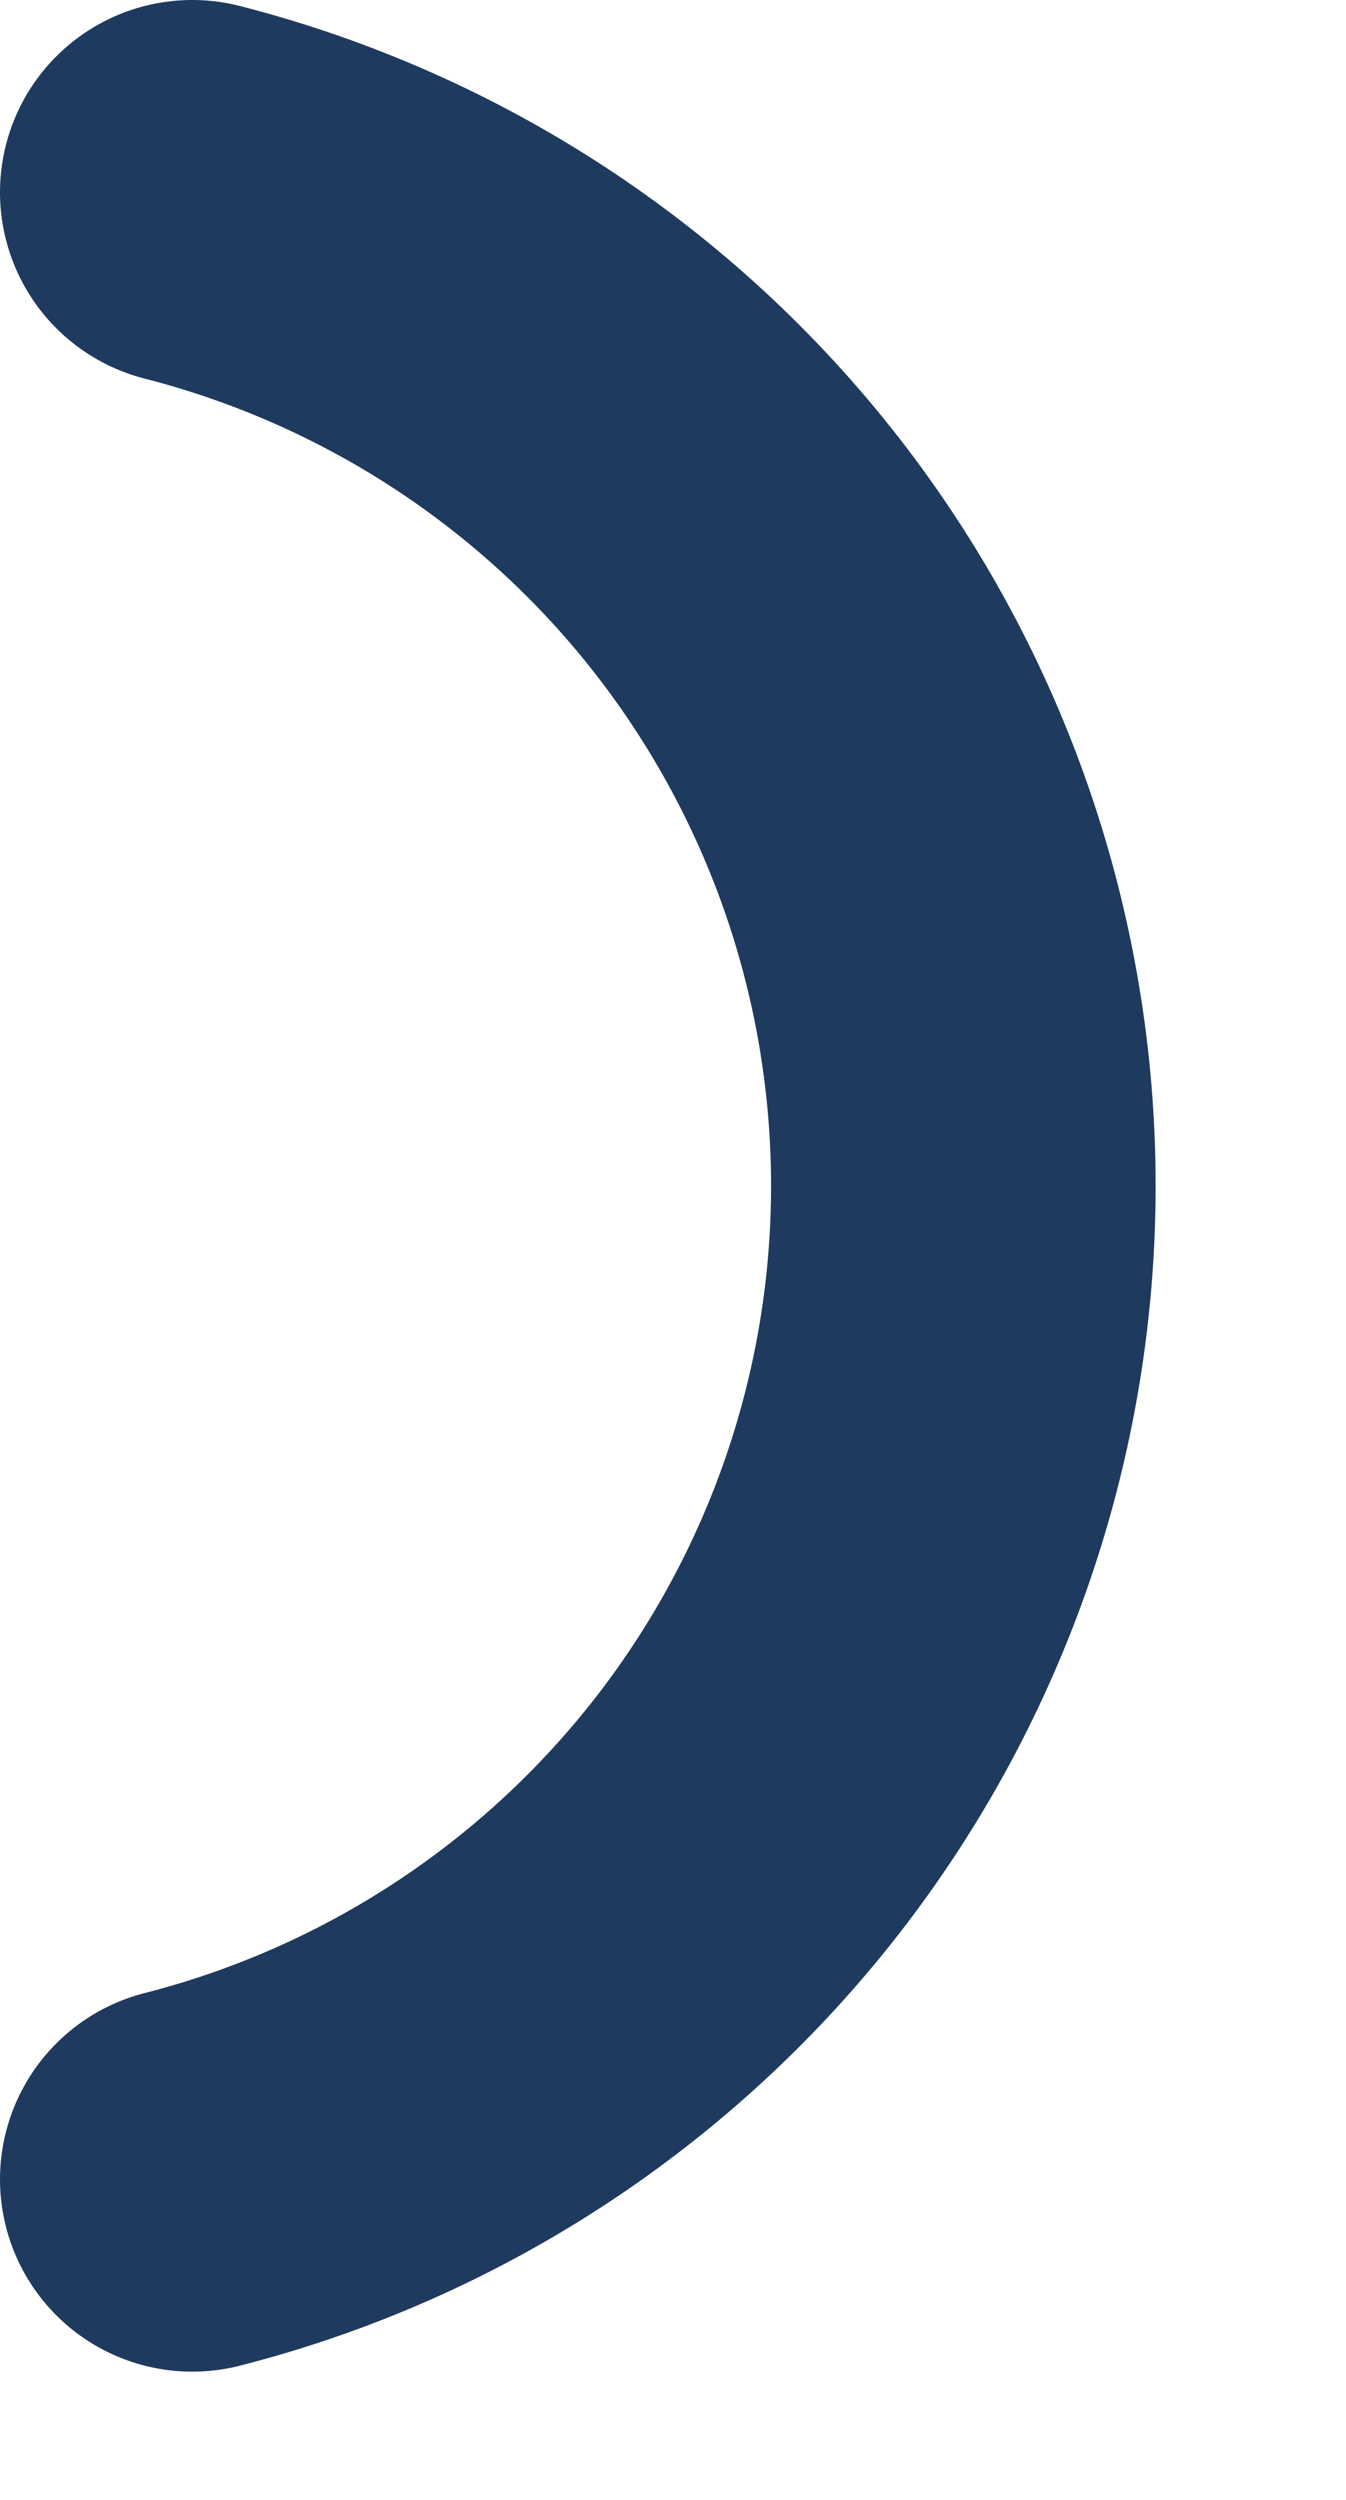
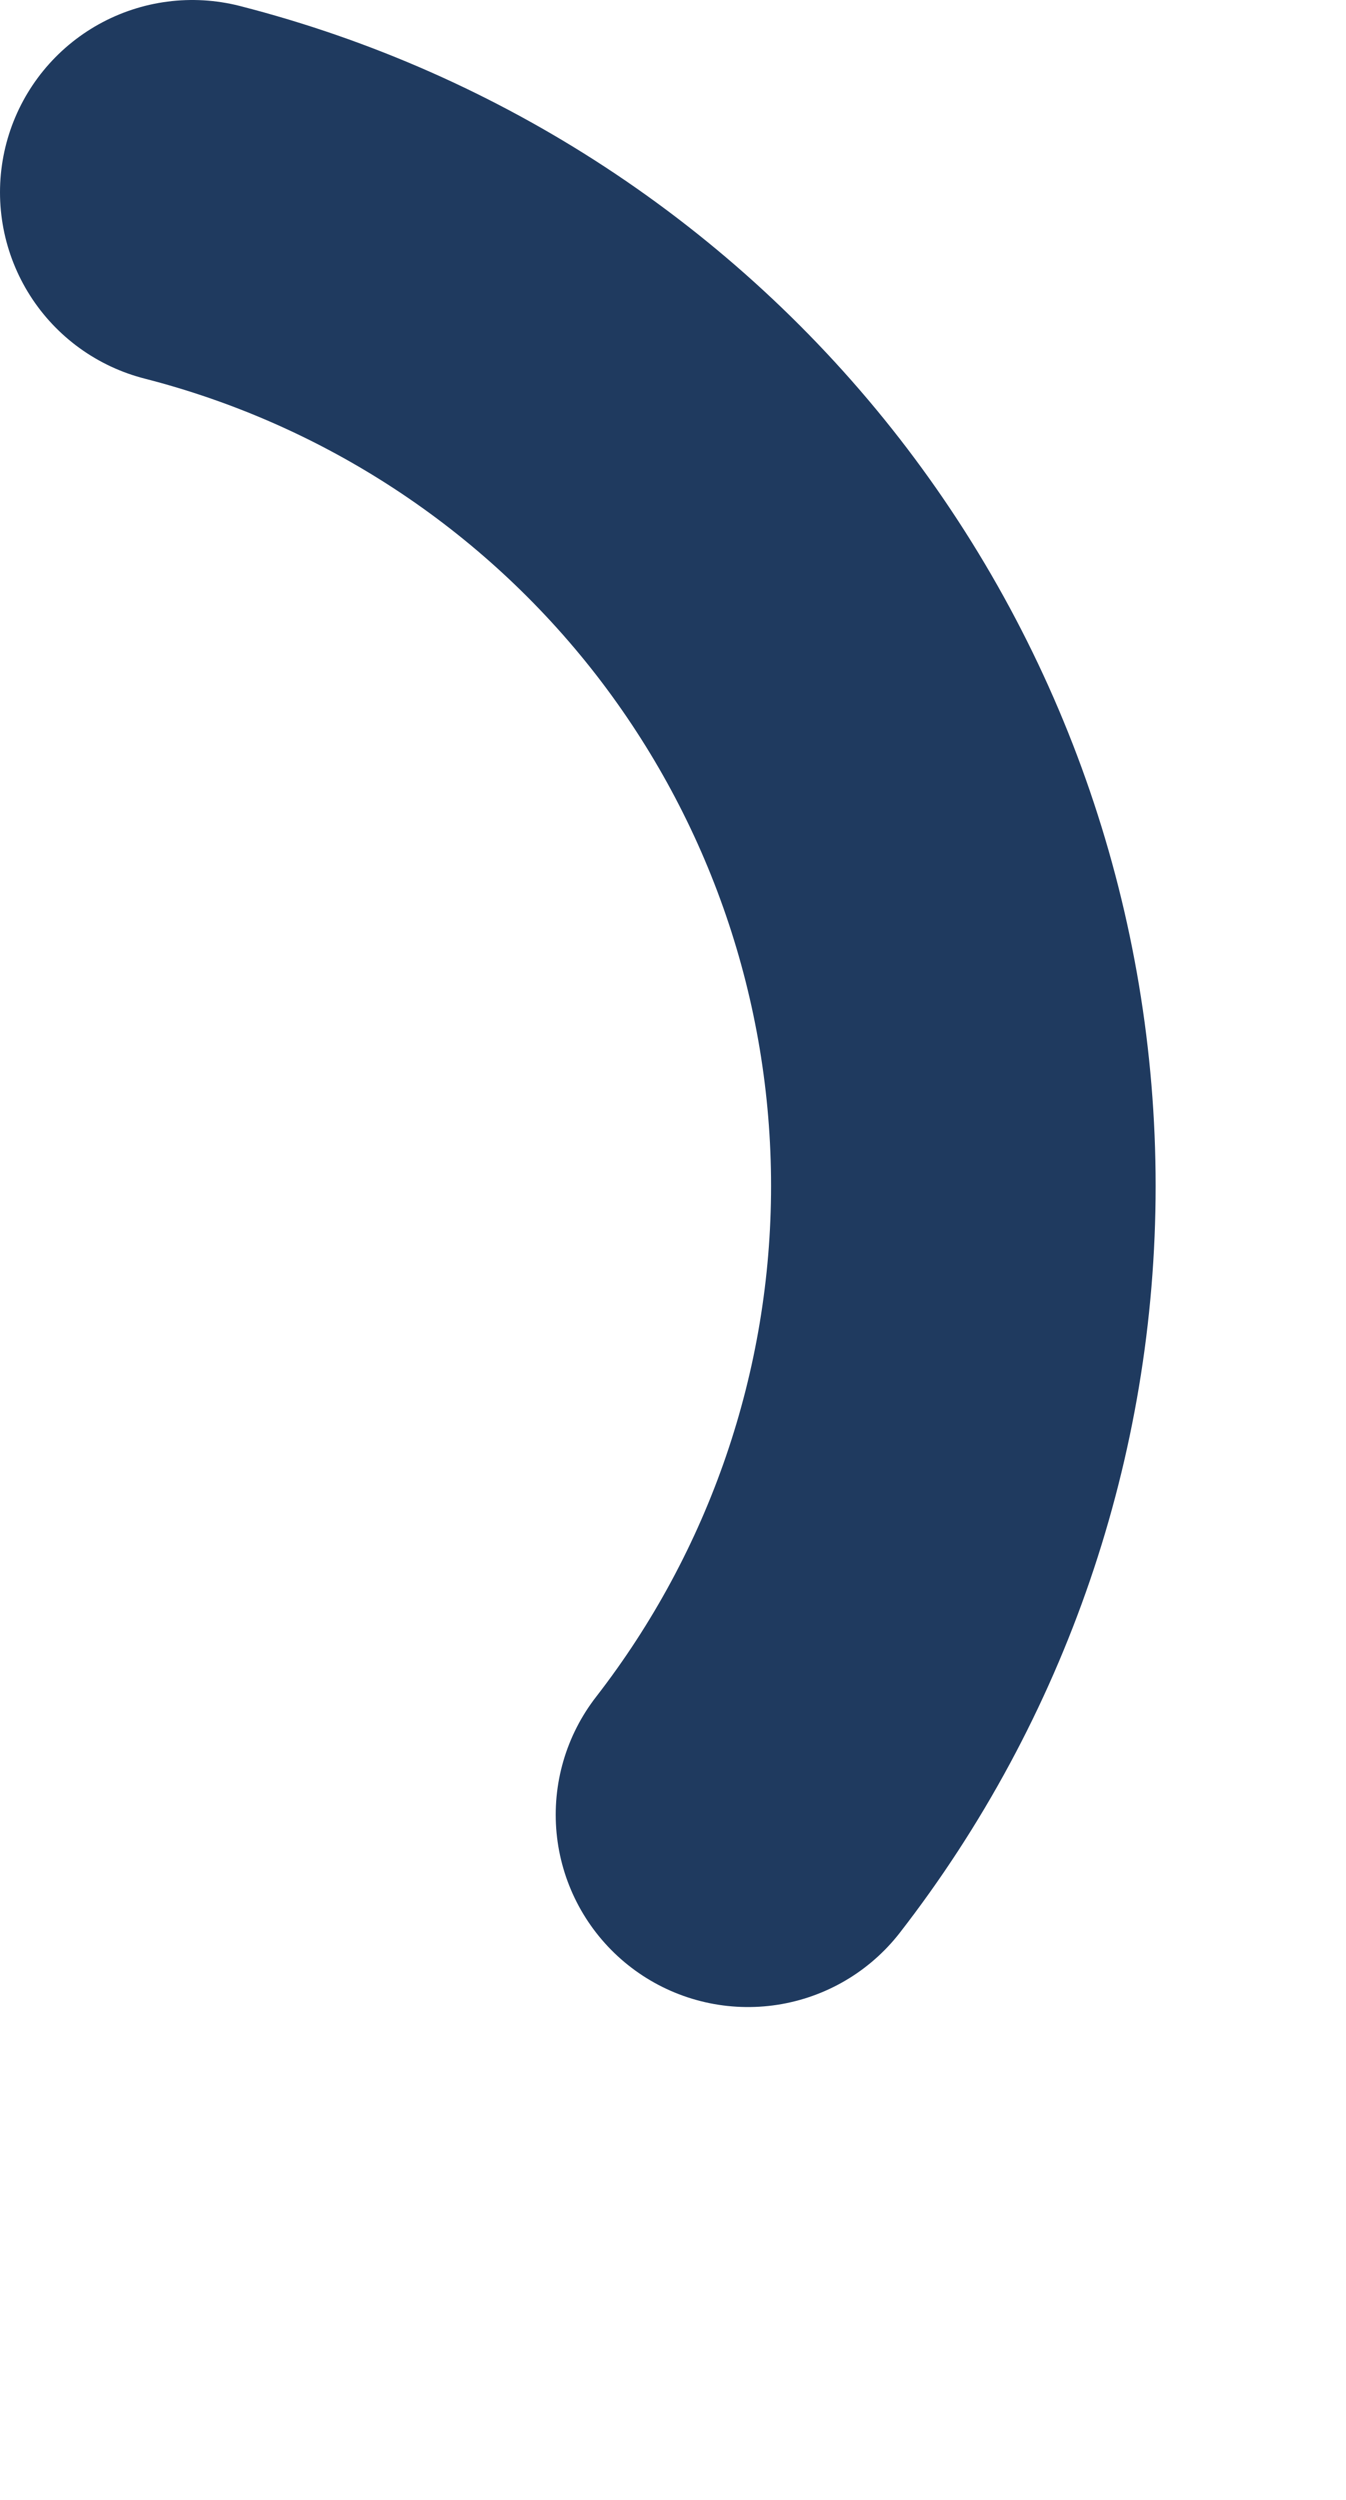
<svg xmlns="http://www.w3.org/2000/svg" fill="none" height="100%" overflow="visible" preserveAspectRatio="none" style="display: block;" viewBox="0 0 7 13" width="100%">
-   <path d="M1 1C2.147 1.294 3.164 1.961 3.89 2.896C4.616 3.832 5.01 4.982 5.01 6.167C5.01 7.351 4.616 8.501 3.89 9.437C3.164 10.372 2.147 11.04 1 11.333" id="Vector" stroke="#1F3A5F" stroke-linecap="round" stroke-width="2" />
+   <path d="M1 1C2.147 1.294 3.164 1.961 3.89 2.896C4.616 3.832 5.01 4.982 5.01 6.167C5.01 7.351 4.616 8.501 3.89 9.437" id="Vector" stroke="#1F3A5F" stroke-linecap="round" stroke-width="2" />
</svg>